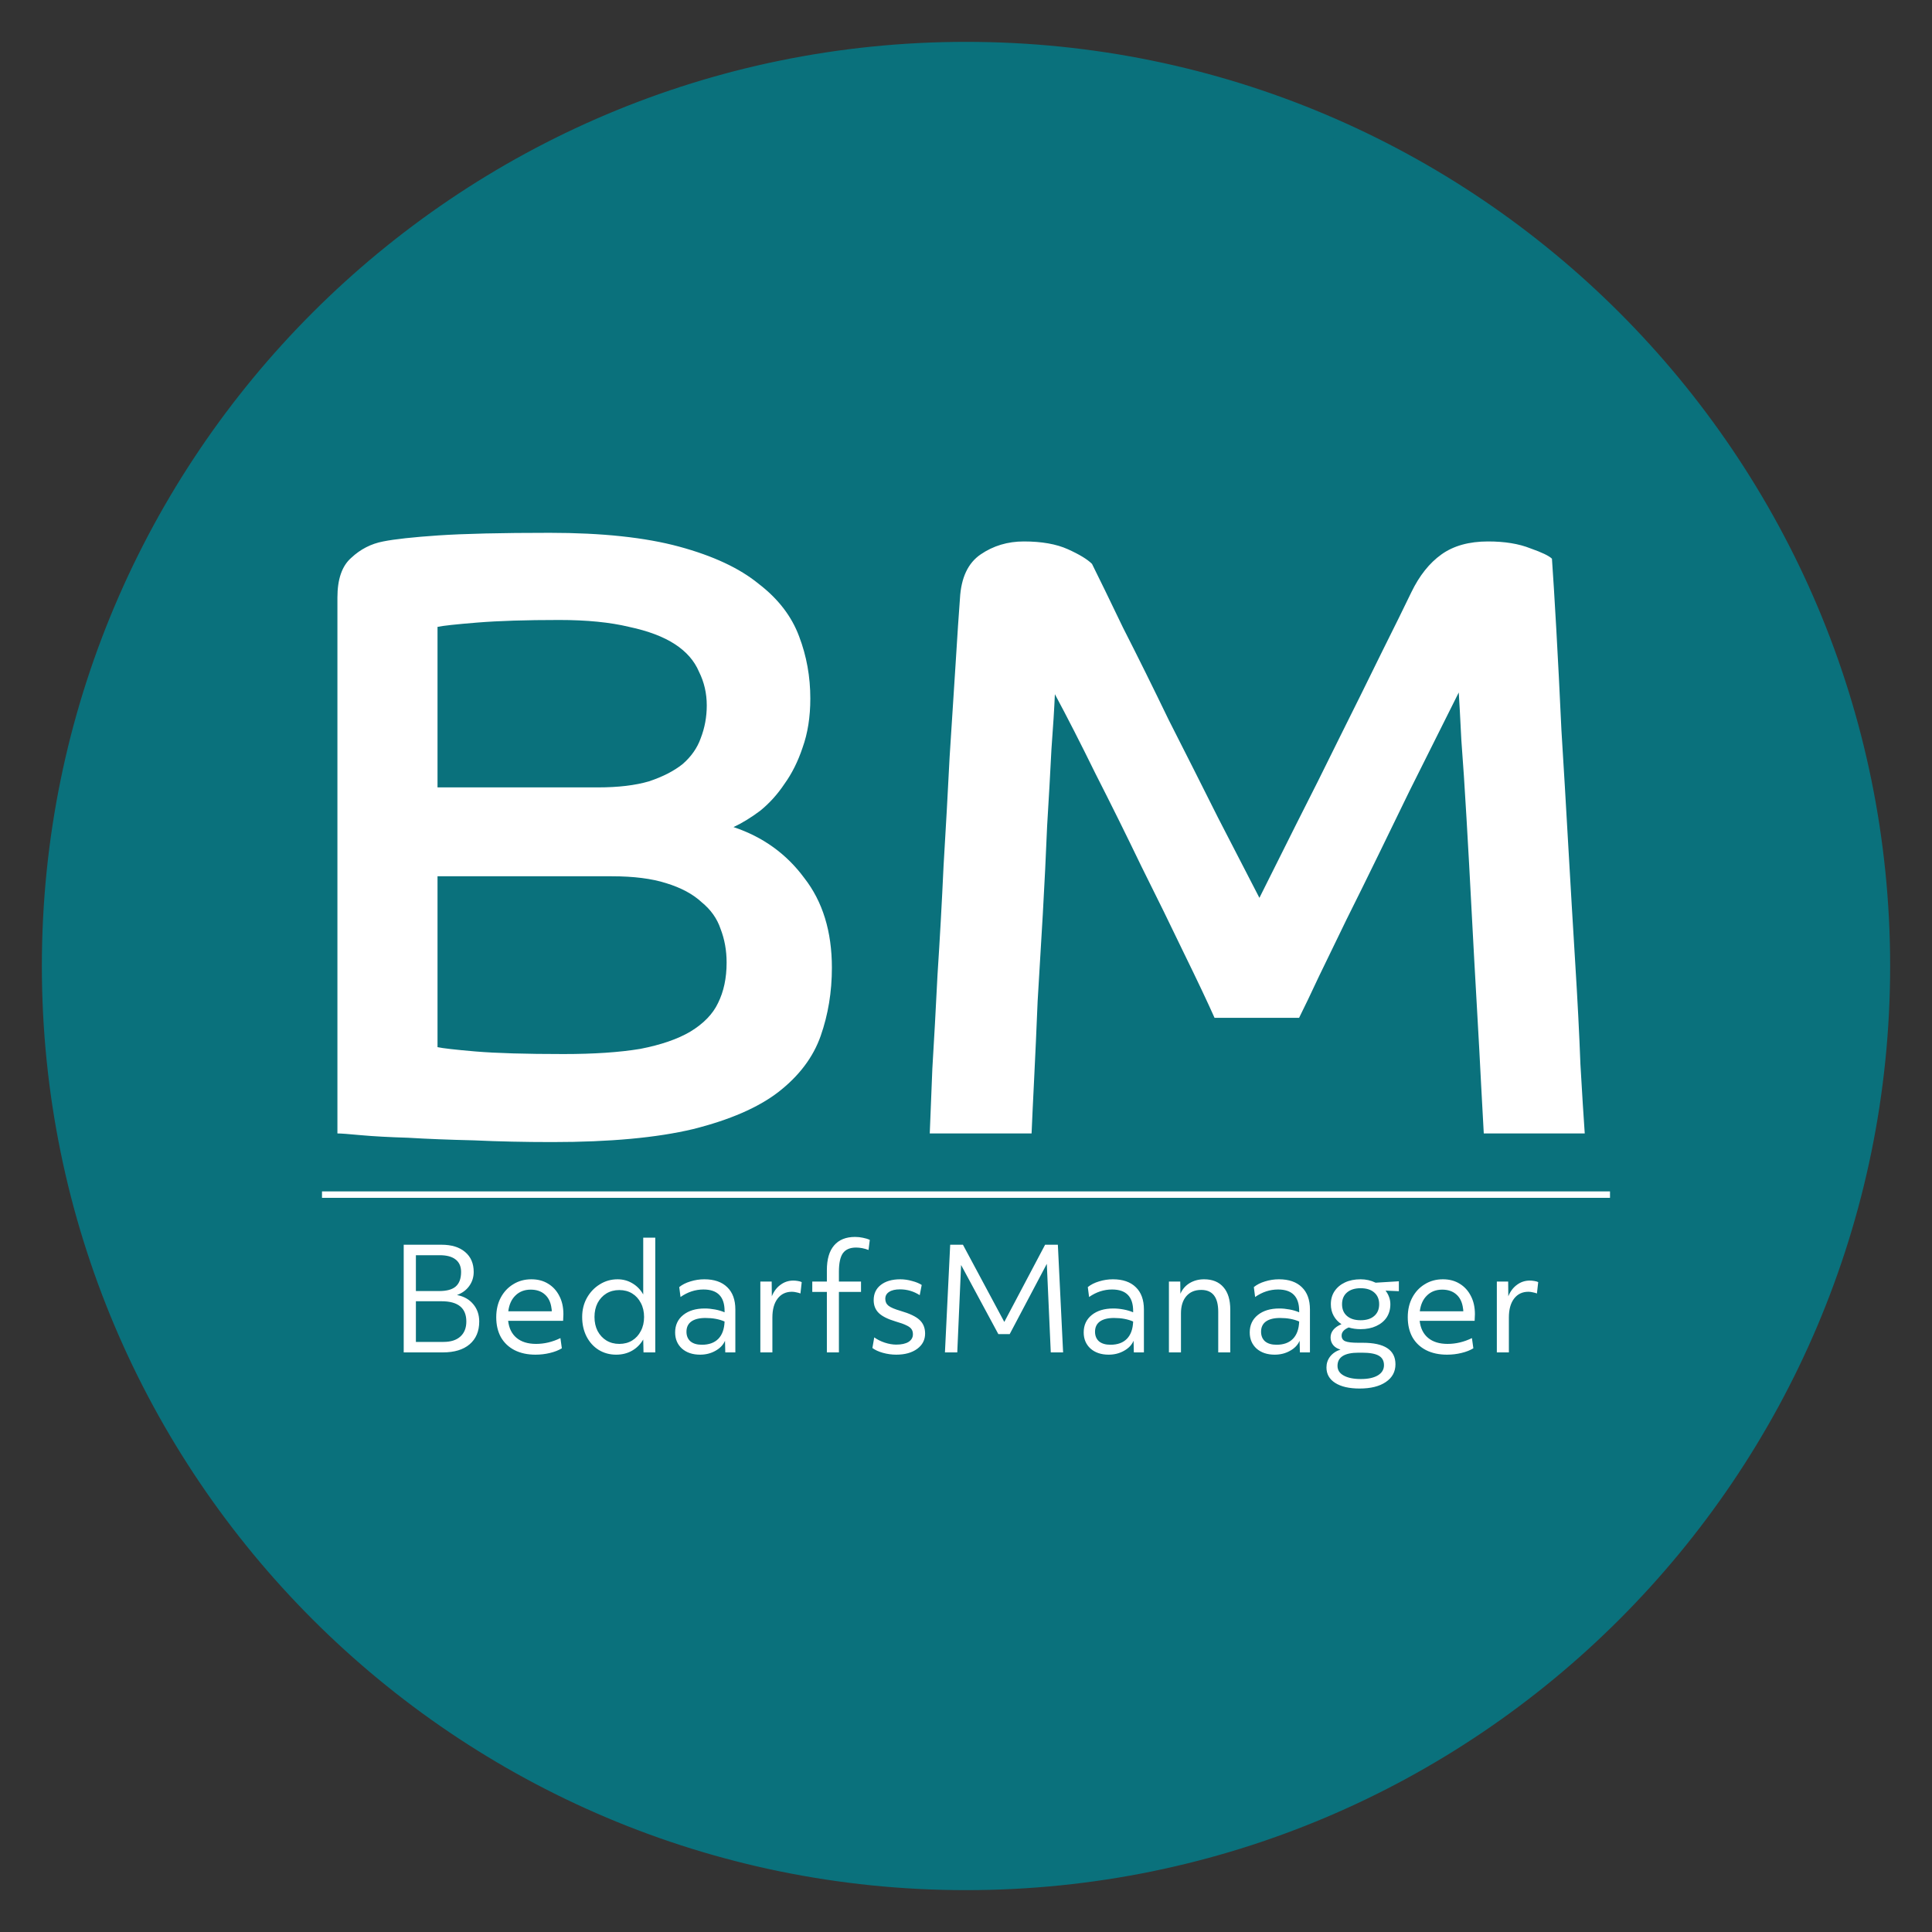
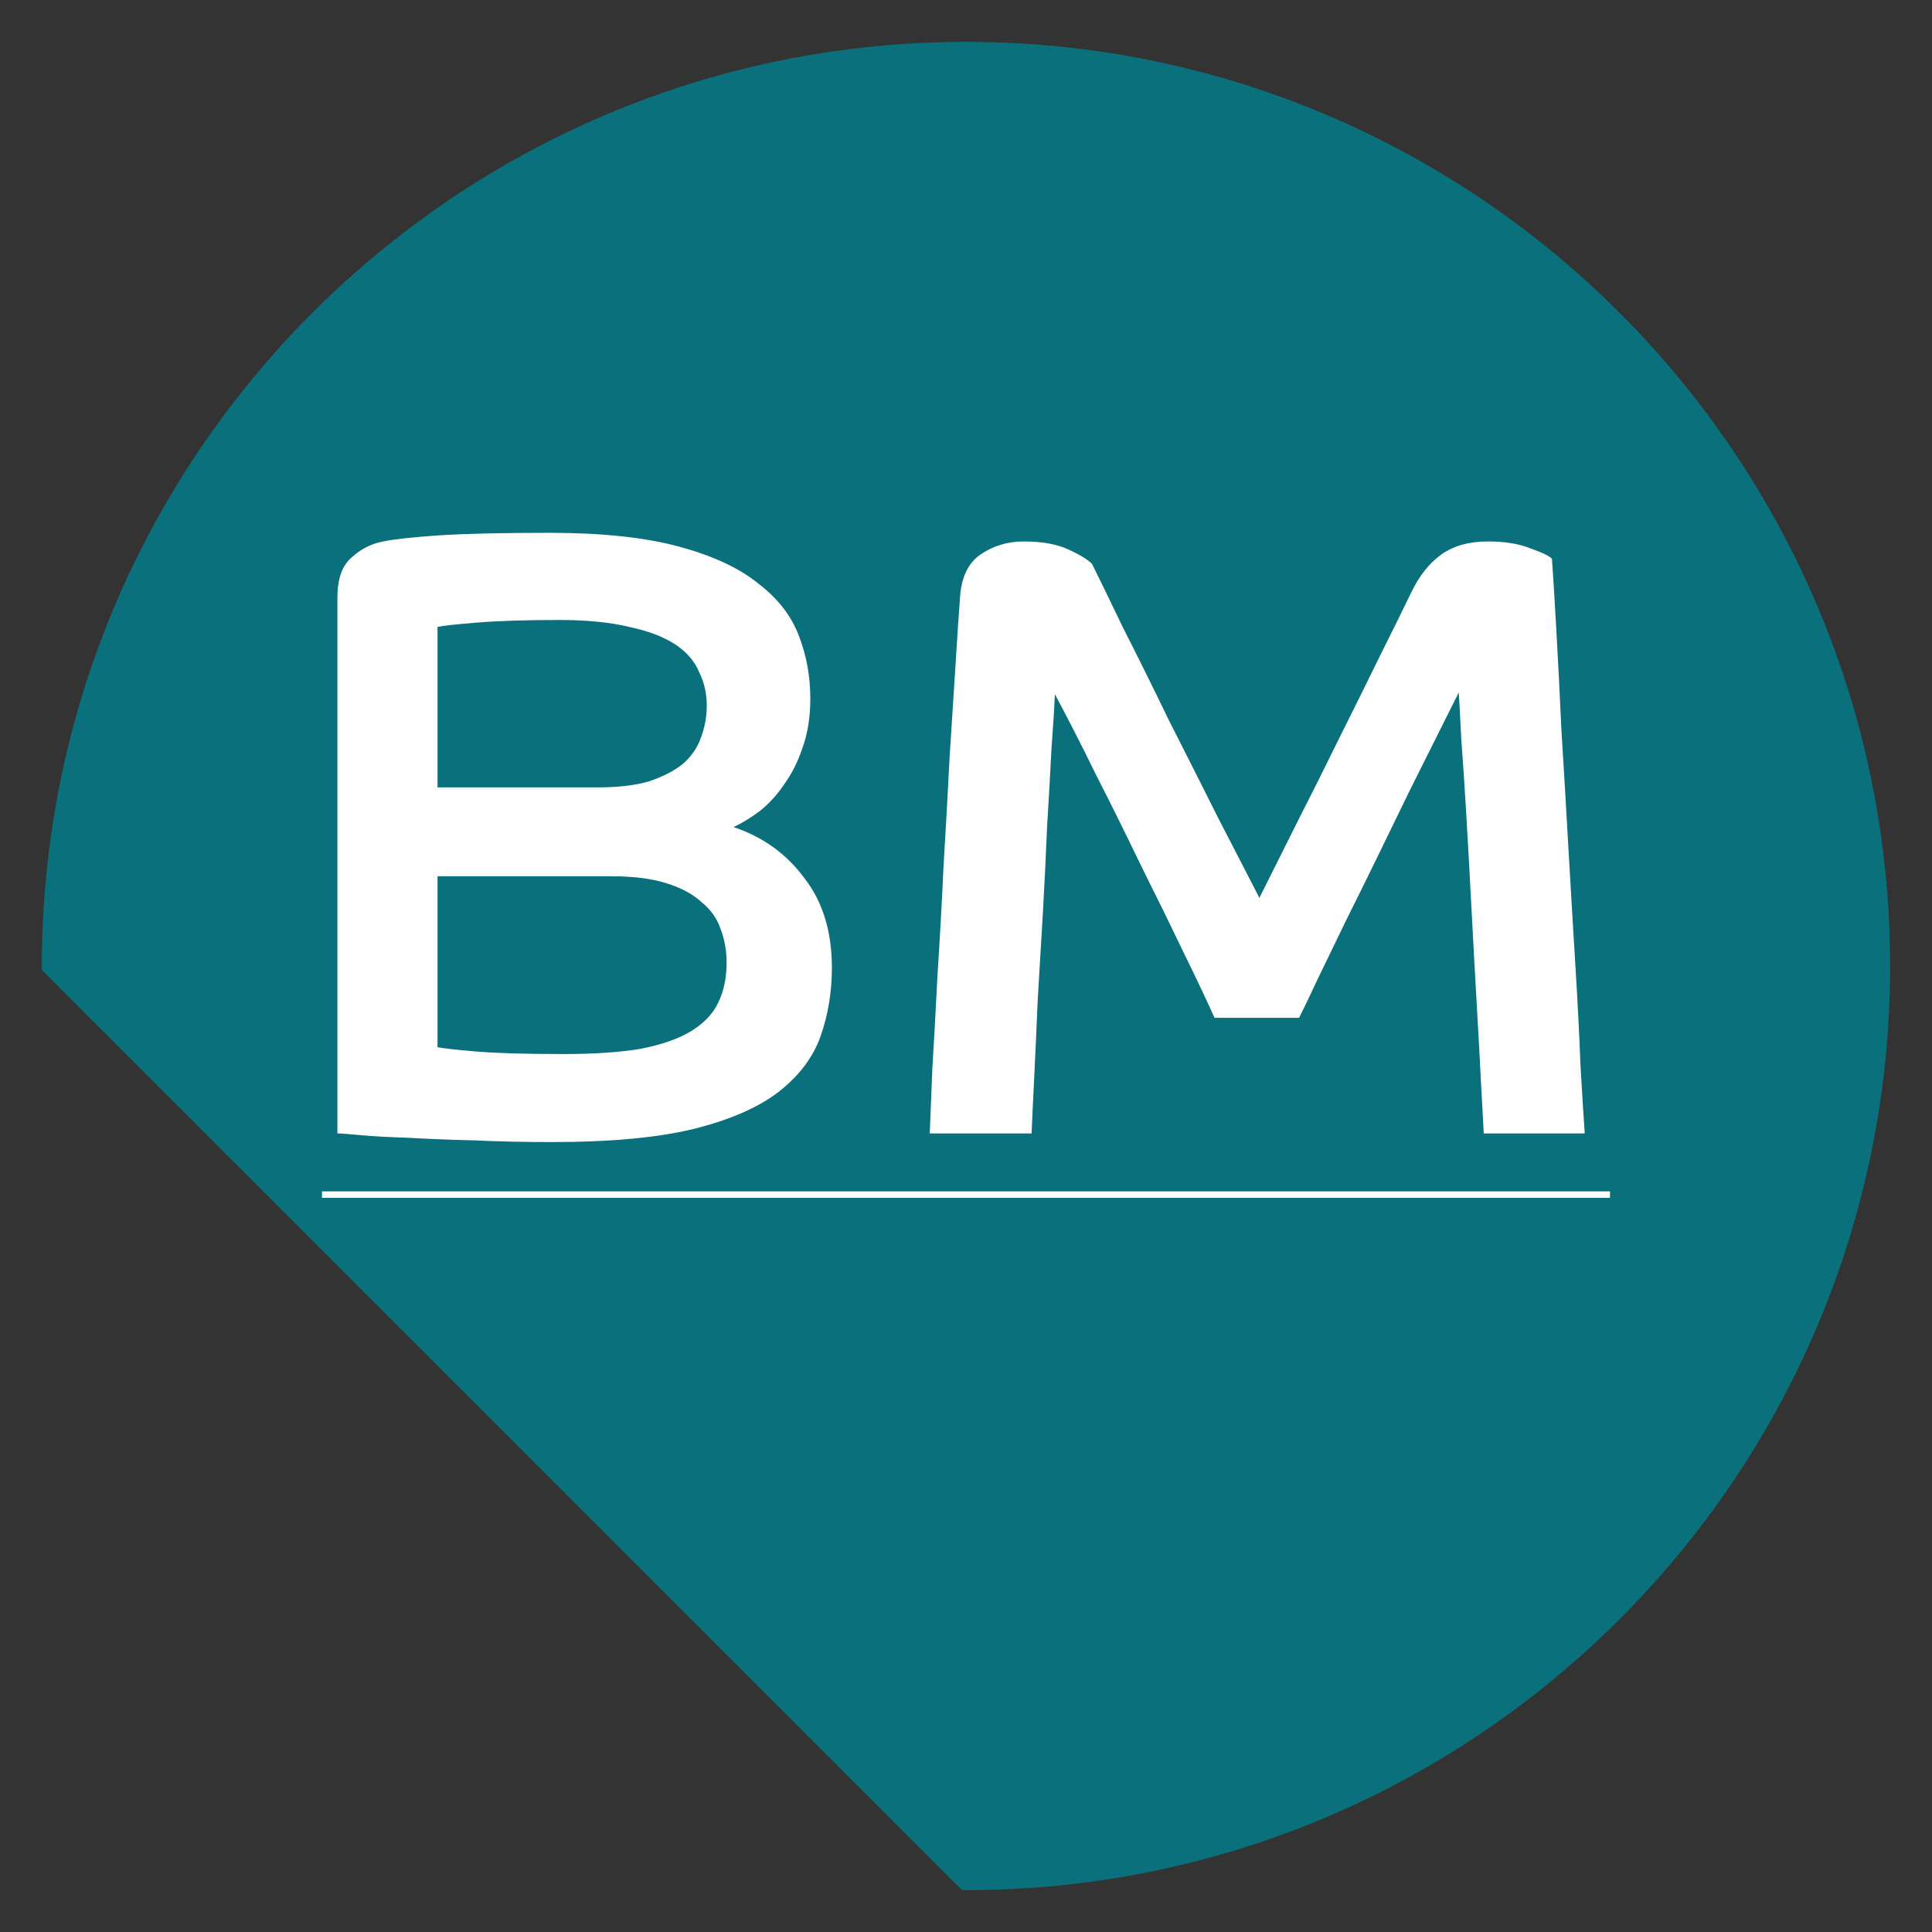
<svg xmlns="http://www.w3.org/2000/svg" width="150" height="150" viewBox="0 0 150 150" fill="none">
  <rect x="0" y="0" width="150" height="150" fill="#333333" stroke="none" />
-   <path d="M75 146C114.2 146 146 114.2 146 75C146 35.8 114.2 4 75 4C35.8 4 4 35.8 4 75C4 114.2 35.8 146 75 146Z" fill="#0A717C" stroke="#0A717C" stroke-width="1.5" stroke-miterlimit="10" />
+   <path d="M75 146C114.2 146 146 114.2 146 75C146 35.8 114.2 4 75 4C35.8 4 4 35.8 4 75Z" fill="#0A717C" stroke="#0A717C" stroke-width="1.5" stroke-miterlimit="10" />
  <path d="M26.197 46.393C26.197 44.964 26.554 43.936 27.269 43.311C27.983 42.641 28.81 42.217 29.748 42.038C30.641 41.859 32.07 41.703 34.036 41.569C36.046 41.435 38.927 41.368 42.679 41.368C46.743 41.368 50.093 41.725 52.729 42.44C55.364 43.155 57.419 44.115 58.893 45.321C60.411 46.482 61.461 47.845 62.042 49.408C62.622 50.927 62.913 52.535 62.913 54.232C62.913 55.661 62.712 56.934 62.31 58.051C61.952 59.123 61.483 60.061 60.903 60.865C60.367 61.669 59.741 62.361 59.027 62.942C58.312 63.478 57.62 63.902 56.95 64.215C59.228 64.974 61.059 66.292 62.444 68.168C63.873 69.999 64.588 72.322 64.588 75.136C64.588 77.012 64.297 78.776 63.717 80.429C63.136 82.082 62.042 83.533 60.434 84.784C58.87 85.99 56.659 86.95 53.801 87.665C50.987 88.335 47.346 88.67 42.88 88.67C40.736 88.67 38.703 88.625 36.783 88.536C34.862 88.491 33.165 88.424 31.691 88.335C30.217 88.29 28.988 88.223 28.006 88.134C27.068 88.045 26.465 88 26.197 88V46.393ZM46.431 61.133C47.994 61.133 49.312 60.977 50.384 60.664C51.456 60.307 52.327 59.86 52.997 59.324C53.667 58.743 54.136 58.073 54.404 57.314C54.716 56.51 54.873 55.661 54.873 54.768C54.873 53.83 54.672 52.959 54.27 52.155C53.912 51.306 53.287 50.592 52.394 50.011C51.5 49.43 50.317 48.984 48.843 48.671C47.369 48.314 45.56 48.135 43.416 48.135C40.825 48.135 38.703 48.202 37.051 48.336C35.398 48.47 34.371 48.582 33.969 48.671V61.133H46.431ZM33.969 81.3C34.371 81.389 35.353 81.501 36.917 81.635C38.525 81.769 40.803 81.836 43.751 81.836C46.118 81.836 48.106 81.702 49.714 81.434C51.322 81.121 52.617 80.675 53.6 80.094C54.627 79.469 55.342 78.732 55.744 77.883C56.19 76.99 56.414 75.94 56.414 74.734C56.414 73.796 56.257 72.925 55.945 72.121C55.677 71.317 55.185 70.625 54.471 70.044C53.801 69.419 52.885 68.927 51.724 68.57C50.607 68.213 49.2 68.034 47.503 68.034H33.969V81.3ZM72.186 88C72.231 86.839 72.297 85.164 72.387 82.975C72.521 80.786 72.655 78.352 72.789 75.672C72.968 72.947 73.124 70.133 73.258 67.23C73.436 64.282 73.593 61.468 73.727 58.788C73.906 56.063 74.062 53.629 74.196 51.485C74.33 49.296 74.442 47.621 74.531 46.46C74.62 44.852 75.156 43.713 76.139 43.043C77.121 42.373 78.238 42.038 79.489 42.038C80.874 42.038 82.013 42.239 82.906 42.641C83.799 43.043 84.425 43.423 84.782 43.78C85.318 44.852 86.122 46.505 87.194 48.738C88.311 50.927 89.494 53.316 90.745 55.907C92.04 58.453 93.313 60.977 94.564 63.478C95.859 65.979 96.931 68.056 97.78 69.709C98.539 68.19 99.477 66.314 100.594 64.081C101.755 61.803 102.894 59.525 104.011 57.247C105.172 54.924 106.244 52.758 107.227 50.748C108.254 48.693 109.036 47.108 109.572 45.991C110.197 44.696 110.979 43.713 111.917 43.043C112.855 42.373 114.061 42.038 115.535 42.038C116.83 42.038 117.925 42.217 118.818 42.574C119.711 42.887 120.27 43.155 120.493 43.378C120.582 44.629 120.694 46.438 120.828 48.805C120.962 51.172 121.096 53.808 121.23 56.711C121.409 59.57 121.587 62.585 121.766 65.756C121.945 68.883 122.123 71.898 122.302 74.801C122.481 77.66 122.615 80.273 122.704 82.64C122.838 84.963 122.95 86.749 123.039 88H115.2C115.155 87.285 115.088 86.057 114.999 84.315C114.91 82.528 114.798 80.474 114.664 78.151C114.53 75.828 114.396 73.394 114.262 70.848C114.128 68.257 113.994 65.823 113.86 63.545C113.726 61.222 113.592 59.19 113.458 57.448C113.369 55.661 113.302 54.433 113.257 53.763C112.855 54.567 112.319 55.639 111.649 56.979C110.979 58.319 110.242 59.793 109.438 61.401C108.679 62.964 107.875 64.617 107.026 66.359C106.177 68.101 105.351 69.776 104.547 71.384C103.788 72.947 103.073 74.421 102.403 75.806C101.778 77.146 101.264 78.218 100.862 79.022H94.296C93.76 77.816 92.978 76.163 91.951 74.064C90.924 71.92 89.807 69.642 88.601 67.23C87.44 64.818 86.256 62.428 85.05 60.061C83.889 57.694 82.839 55.639 81.901 53.897C81.856 54.969 81.767 56.398 81.633 58.185C81.544 59.972 81.432 61.959 81.298 64.148C81.209 66.337 81.097 68.615 80.963 70.982C80.829 73.305 80.695 75.56 80.561 77.749C80.472 79.938 80.382 81.925 80.293 83.712C80.204 85.499 80.136 86.928 80.092 88H72.186Z" fill="white" />
-   <path d="M31.344 105V96.64H34.27C35.055 96.64 35.667 96.827 36.107 97.201C36.554 97.575 36.778 98.092 36.778 98.752C36.778 99.163 36.661 99.529 36.426 99.852C36.199 100.167 35.883 100.398 35.48 100.545C36.015 100.648 36.437 100.886 36.745 101.26C37.053 101.627 37.207 102.074 37.207 102.602C37.207 103.357 36.958 103.948 36.459 104.373C35.968 104.791 35.275 105 34.38 105H31.344ZM34.138 97.454H32.29V100.237H34.094C34.681 100.237 35.11 100.12 35.381 99.885C35.66 99.643 35.799 99.265 35.799 98.752C35.799 98.327 35.656 98.004 35.37 97.784C35.091 97.564 34.681 97.454 34.138 97.454ZM34.281 101.029H32.29V104.186H34.435C35 104.186 35.436 104.047 35.744 103.768C36.052 103.489 36.206 103.101 36.206 102.602C36.206 101.553 35.564 101.029 34.281 101.029ZM41.575 105.176C40.952 105.176 40.409 105.059 39.947 104.824C39.493 104.589 39.141 104.256 38.891 103.823C38.649 103.383 38.528 102.866 38.528 102.272C38.528 101.693 38.646 101.183 38.88 100.743C39.115 100.303 39.438 99.958 39.848 99.709C40.259 99.452 40.728 99.324 41.256 99.324C41.755 99.324 42.188 99.438 42.554 99.665C42.928 99.892 43.218 100.208 43.423 100.611C43.636 101.014 43.742 101.487 43.742 102.03C43.742 102.125 43.739 102.213 43.731 102.294C43.731 102.375 43.728 102.459 43.72 102.547H39.452C39.518 103.126 39.738 103.57 40.112 103.878C40.486 104.186 40.989 104.34 41.619 104.34C42.265 104.34 42.895 104.19 43.511 103.889L43.621 104.681C43.372 104.835 43.064 104.956 42.697 105.044C42.338 105.132 41.964 105.176 41.575 105.176ZM41.201 100.127C40.725 100.127 40.332 100.277 40.024 100.578C39.716 100.871 39.529 101.282 39.463 101.81H42.84C42.84 101.729 42.833 101.652 42.818 101.579C42.76 101.11 42.587 100.75 42.301 100.501C42.023 100.252 41.656 100.127 41.201 100.127ZM47.839 105.176C47.333 105.176 46.879 105.051 46.475 104.802C46.079 104.553 45.768 104.208 45.54 103.768C45.313 103.321 45.199 102.815 45.199 102.25C45.199 101.707 45.32 101.216 45.562 100.776C45.812 100.329 46.145 99.977 46.563 99.72C46.981 99.456 47.443 99.324 47.949 99.324C48.367 99.324 48.749 99.427 49.093 99.632C49.445 99.837 49.728 100.127 49.94 100.501V96.09H50.875V105H49.962L49.94 103.999C49.72 104.373 49.431 104.663 49.071 104.868C48.712 105.073 48.301 105.176 47.839 105.176ZM48.081 104.34C48.463 104.34 48.796 104.252 49.082 104.076C49.368 103.9 49.592 103.654 49.753 103.339C49.922 103.024 50.006 102.661 50.006 102.25C50.006 101.839 49.922 101.476 49.753 101.161C49.592 100.846 49.368 100.6 49.082 100.424C48.796 100.248 48.463 100.16 48.081 100.16C47.707 100.16 47.374 100.248 47.08 100.424C46.794 100.6 46.567 100.846 46.398 101.161C46.237 101.476 46.156 101.839 46.156 102.25C46.156 102.661 46.237 103.024 46.398 103.339C46.567 103.654 46.794 103.9 47.08 104.076C47.374 104.252 47.707 104.34 48.081 104.34ZM54.353 105.176C53.773 105.176 53.304 105.018 52.945 104.703C52.593 104.38 52.417 103.962 52.417 103.449C52.417 102.884 52.626 102.433 53.044 102.096C53.462 101.759 54.019 101.59 54.716 101.59C54.972 101.59 55.236 101.616 55.508 101.667C55.786 101.718 56.036 101.792 56.256 101.887V101.788C56.256 100.673 55.709 100.116 54.617 100.116C53.986 100.116 53.392 100.31 52.835 100.699L52.736 99.929C52.97 99.738 53.26 99.592 53.605 99.489C53.957 99.379 54.316 99.324 54.683 99.324C55.453 99.324 56.047 99.529 56.465 99.94C56.883 100.343 57.092 100.919 57.092 101.667V105H56.311L56.289 104.098C56.149 104.421 55.9 104.681 55.541 104.879C55.189 105.077 54.793 105.176 54.353 105.176ZM53.297 103.394C53.297 103.709 53.399 103.959 53.605 104.142C53.817 104.318 54.114 104.406 54.496 104.406C55.046 104.406 55.471 104.252 55.772 103.944C56.072 103.636 56.234 103.189 56.256 102.602C55.838 102.419 55.343 102.327 54.771 102.327C54.294 102.327 53.927 102.419 53.671 102.602C53.421 102.785 53.297 103.049 53.297 103.394ZM59.033 105V99.5H59.913L59.925 100.644C60.078 100.263 60.302 99.966 60.596 99.753C60.889 99.533 61.222 99.423 61.596 99.423C61.706 99.423 61.824 99.434 61.949 99.456C62.081 99.478 62.179 99.507 62.245 99.544L62.147 100.424C62.051 100.387 61.945 100.358 61.828 100.336C61.71 100.307 61.596 100.292 61.486 100.292C61.017 100.292 60.647 100.468 60.376 100.82C60.104 101.172 59.968 101.663 59.968 102.294V105H59.033ZM64.198 105V100.303H63.065V99.5H64.198V98.62C64.198 97.769 64.385 97.128 64.759 96.695C65.133 96.255 65.676 96.035 66.387 96.035C66.6 96.035 66.805 96.057 67.003 96.101C67.201 96.138 67.377 96.193 67.531 96.266L67.432 97.047C67.102 96.922 66.779 96.86 66.464 96.86C65.995 96.86 65.654 97.007 65.441 97.3C65.236 97.593 65.133 98.074 65.133 98.741V99.5H66.849V100.303H65.133V105H64.198ZM69.581 105.176C69.237 105.176 68.892 105.128 68.547 105.033C68.21 104.938 67.939 104.813 67.733 104.659L67.876 103.834C68.111 104.003 68.382 104.138 68.69 104.241C69.006 104.344 69.303 104.395 69.581 104.395C69.992 104.395 70.311 104.325 70.538 104.186C70.766 104.039 70.879 103.841 70.879 103.592C70.879 103.431 70.843 103.299 70.769 103.196C70.696 103.086 70.564 102.987 70.373 102.899C70.183 102.804 69.908 102.705 69.548 102.602C68.932 102.419 68.492 102.199 68.228 101.942C67.964 101.685 67.832 101.352 67.832 100.941C67.832 100.442 68.016 100.05 68.382 99.764C68.756 99.471 69.262 99.324 69.9 99.324C70.201 99.324 70.505 99.368 70.813 99.456C71.121 99.537 71.371 99.639 71.561 99.764L71.407 100.556C70.938 100.255 70.428 100.105 69.878 100.105C69.512 100.105 69.229 100.171 69.031 100.303C68.833 100.428 68.734 100.607 68.734 100.842C68.734 101.069 68.819 101.249 68.987 101.381C69.156 101.513 69.468 101.645 69.922 101.777C70.626 101.982 71.118 102.217 71.396 102.481C71.682 102.745 71.825 103.097 71.825 103.537C71.825 104.028 71.62 104.424 71.209 104.725C70.799 105.026 70.256 105.176 69.581 105.176ZM73.365 105L73.772 96.64H74.762L77.974 102.635L81.142 96.64H82.132L82.539 105H81.582L81.274 98.125L78.392 103.581H77.512L74.619 98.213L74.322 105H73.365ZM86.074 105.176C85.495 105.176 85.026 105.018 84.666 104.703C84.314 104.38 84.138 103.962 84.138 103.449C84.138 102.884 84.347 102.433 84.765 102.096C85.183 101.759 85.741 101.59 86.437 101.59C86.694 101.59 86.958 101.616 87.229 101.667C87.508 101.718 87.757 101.792 87.977 101.887V101.788C87.977 100.673 87.431 100.116 86.338 100.116C85.708 100.116 85.114 100.31 84.556 100.699L84.457 99.929C84.692 99.738 84.982 99.592 85.326 99.489C85.678 99.379 86.038 99.324 86.404 99.324C87.174 99.324 87.768 99.529 88.186 99.94C88.604 100.343 88.813 100.919 88.813 101.667V105H88.032L88.01 104.098C87.871 104.421 87.622 104.681 87.262 104.879C86.91 105.077 86.514 105.176 86.074 105.176ZM85.018 103.394C85.018 103.709 85.121 103.959 85.326 104.142C85.539 104.318 85.836 104.406 86.217 104.406C86.767 104.406 87.193 104.252 87.493 103.944C87.794 103.636 87.955 103.189 87.977 102.602C87.559 102.419 87.064 102.327 86.492 102.327C86.016 102.327 85.649 102.419 85.392 102.602C85.143 102.785 85.018 103.049 85.018 103.394ZM90.755 105V99.5H91.635L91.646 100.446C91.8 100.094 92.038 99.819 92.361 99.621C92.691 99.423 93.065 99.324 93.483 99.324C94.136 99.324 94.638 99.529 94.99 99.94C95.342 100.343 95.518 100.923 95.518 101.678V105H94.583V101.843C94.583 100.714 94.143 100.149 93.263 100.149C92.772 100.149 92.387 100.31 92.108 100.633C91.829 100.956 91.69 101.399 91.69 101.964V105H90.755ZM98.965 105.176C98.386 105.176 97.916 105.018 97.557 104.703C97.205 104.38 97.029 103.962 97.029 103.449C97.029 102.884 97.238 102.433 97.656 102.096C98.074 101.759 98.631 101.59 99.328 101.59C99.585 101.59 99.849 101.616 100.12 101.667C100.399 101.718 100.648 101.792 100.868 101.887V101.788C100.868 100.673 100.322 100.116 99.229 100.116C98.598 100.116 98.004 100.31 97.447 100.699L97.348 99.929C97.583 99.738 97.872 99.592 98.217 99.489C98.569 99.379 98.928 99.324 99.295 99.324C100.065 99.324 100.659 99.529 101.077 99.94C101.495 100.343 101.704 100.919 101.704 101.667V105H100.923L100.901 104.098C100.762 104.421 100.512 104.681 100.153 104.879C99.801 105.077 99.405 105.176 98.965 105.176ZM97.909 103.394C97.909 103.709 98.012 103.959 98.217 104.142C98.43 104.318 98.727 104.406 99.108 104.406C99.658 104.406 100.083 104.252 100.384 103.944C100.685 103.636 100.846 103.189 100.868 102.602C100.45 102.419 99.955 102.327 99.383 102.327C98.906 102.327 98.54 102.419 98.283 102.602C98.034 102.785 97.909 103.049 97.909 103.394ZM105.637 103.196C105.299 103.196 104.991 103.152 104.713 103.064C104.346 103.218 104.163 103.427 104.163 103.691C104.163 103.904 104.254 104.05 104.438 104.131C104.628 104.212 104.969 104.252 105.461 104.252H105.802C107.496 104.252 108.343 104.809 108.343 105.924C108.343 106.503 108.093 106.962 107.595 107.299C107.103 107.636 106.425 107.805 105.56 107.805C104.746 107.805 104.111 107.658 103.657 107.365C103.209 107.079 102.986 106.679 102.986 106.166C102.986 105.851 103.081 105.568 103.272 105.319C103.47 105.07 103.737 104.89 104.075 104.78C103.833 104.714 103.642 104.597 103.503 104.428C103.371 104.259 103.305 104.065 103.305 103.845C103.305 103.618 103.378 103.416 103.525 103.24C103.671 103.064 103.88 102.921 104.152 102.811C103.895 102.642 103.693 102.426 103.547 102.162C103.4 101.898 103.327 101.597 103.327 101.26C103.327 100.871 103.422 100.534 103.613 100.248C103.811 99.955 104.082 99.727 104.427 99.566C104.771 99.405 105.175 99.324 105.637 99.324C106.055 99.324 106.443 99.412 106.803 99.588L108.607 99.478V100.248L107.573 100.204C107.69 100.351 107.782 100.516 107.848 100.699C107.914 100.875 107.947 101.062 107.947 101.26C107.947 101.649 107.851 101.99 107.661 102.283C107.47 102.569 107.199 102.793 106.847 102.954C106.502 103.115 106.099 103.196 105.637 103.196ZM105.637 102.503C106.091 102.503 106.443 102.393 106.693 102.173C106.949 101.953 107.078 101.649 107.078 101.26C107.078 100.871 106.949 100.567 106.693 100.347C106.443 100.127 106.091 100.017 105.637 100.017C105.189 100.017 104.837 100.127 104.581 100.347C104.324 100.567 104.196 100.871 104.196 101.26C104.196 101.649 104.324 101.953 104.581 102.173C104.837 102.393 105.189 102.503 105.637 102.503ZM105.659 107.068C106.223 107.068 106.663 106.973 106.979 106.782C107.294 106.591 107.452 106.327 107.452 105.99C107.452 105.653 107.316 105.407 107.045 105.253C106.773 105.099 106.341 105.022 105.747 105.022H105.483C104.39 105.022 103.844 105.363 103.844 106.045C103.844 106.368 104.001 106.617 104.317 106.793C104.639 106.976 105.087 107.068 105.659 107.068ZM112.345 105.176C111.722 105.176 111.179 105.059 110.717 104.824C110.262 104.589 109.91 104.256 109.661 103.823C109.419 103.383 109.298 102.866 109.298 102.272C109.298 101.693 109.415 101.183 109.65 100.743C109.885 100.303 110.207 99.958 110.618 99.709C111.029 99.452 111.498 99.324 112.026 99.324C112.525 99.324 112.957 99.438 113.324 99.665C113.698 99.892 113.988 100.208 114.193 100.611C114.406 101.014 114.512 101.487 114.512 102.03C114.512 102.125 114.508 102.213 114.501 102.294C114.501 102.375 114.497 102.459 114.49 102.547H110.222C110.288 103.126 110.508 103.57 110.882 103.878C111.256 104.186 111.758 104.34 112.389 104.34C113.034 104.34 113.665 104.19 114.281 103.889L114.391 104.681C114.142 104.835 113.834 104.956 113.467 105.044C113.108 105.132 112.734 105.176 112.345 105.176ZM111.971 100.127C111.494 100.127 111.102 100.277 110.794 100.578C110.486 100.871 110.299 101.282 110.233 101.81H113.61C113.61 101.729 113.603 101.652 113.588 101.579C113.529 101.11 113.357 100.75 113.071 100.501C112.792 100.252 112.426 100.127 111.971 100.127ZM116.214 105V99.5H117.094L117.105 100.644C117.259 100.263 117.483 99.966 117.776 99.753C118.069 99.533 118.403 99.423 118.777 99.423C118.887 99.423 119.004 99.434 119.129 99.456C119.261 99.478 119.36 99.507 119.426 99.544L119.327 100.424C119.232 100.387 119.125 100.358 119.008 100.336C118.891 100.307 118.777 100.292 118.667 100.292C118.198 100.292 117.827 100.468 117.556 100.82C117.285 101.172 117.149 101.663 117.149 102.294V105H116.214Z" fill="white" />
  <line x1="25" y1="92.75" x2="125" y2="92.75" stroke="white" stroke-width="0.5" />
</svg>